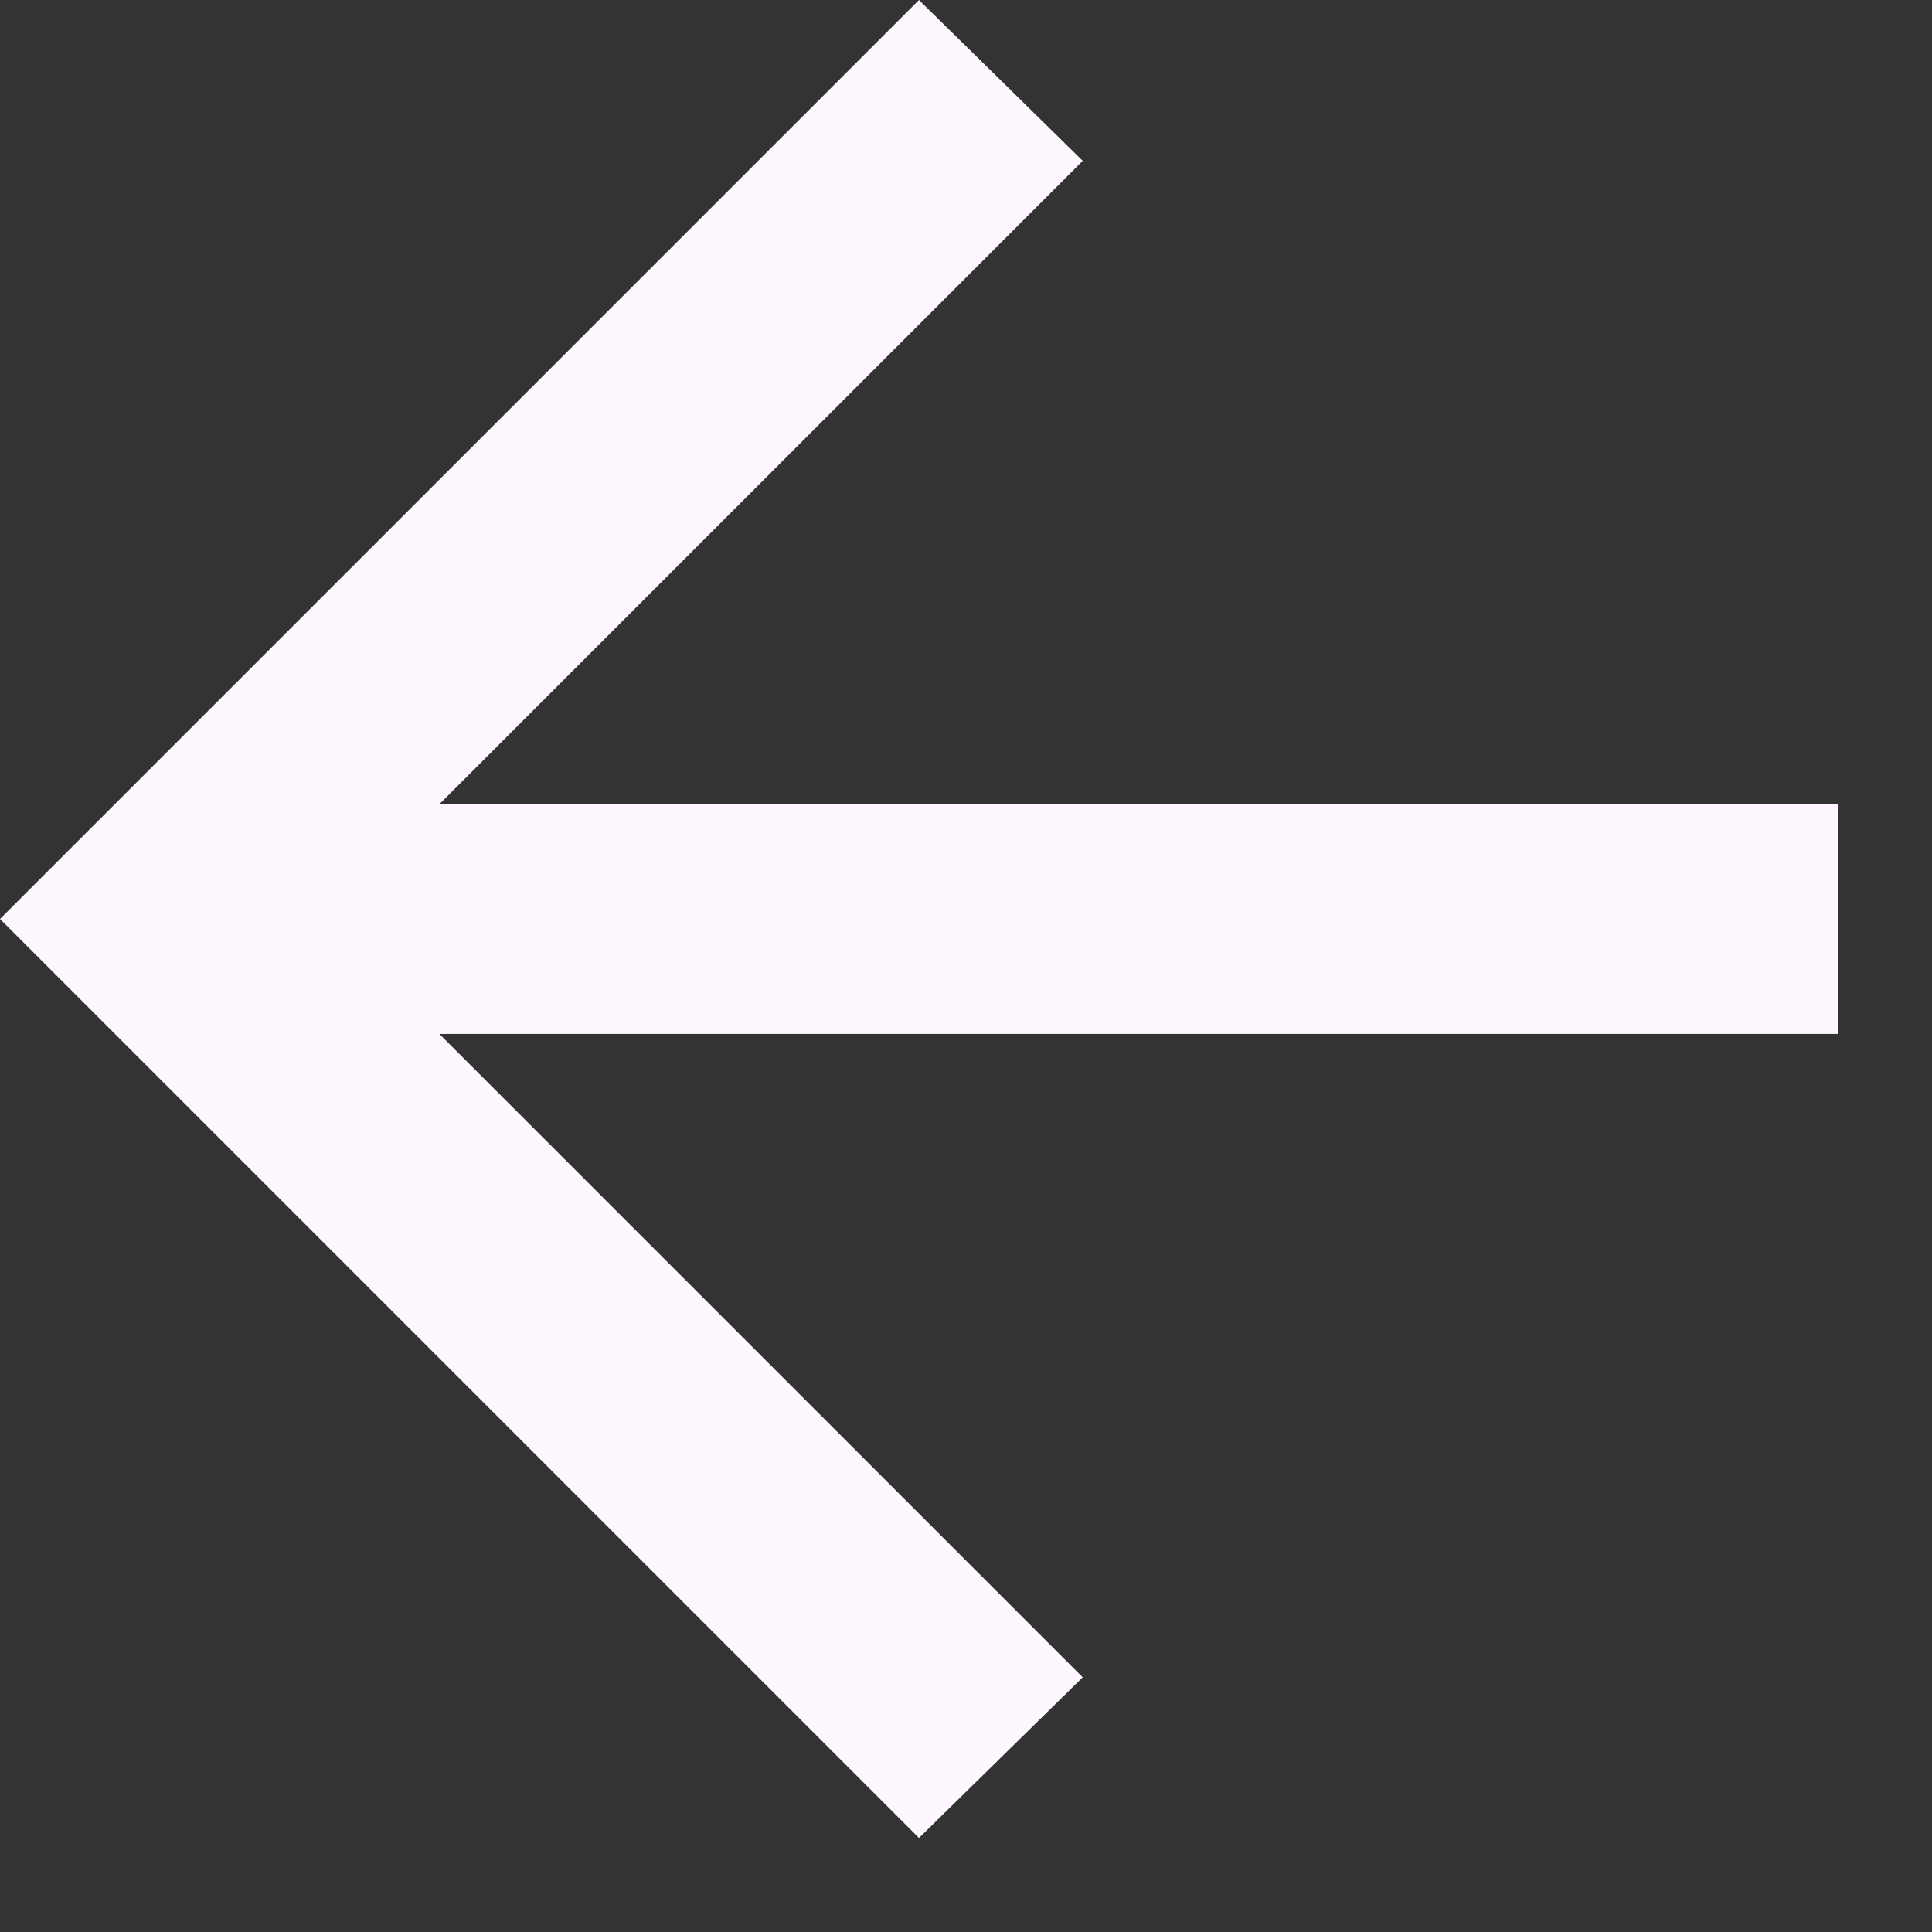
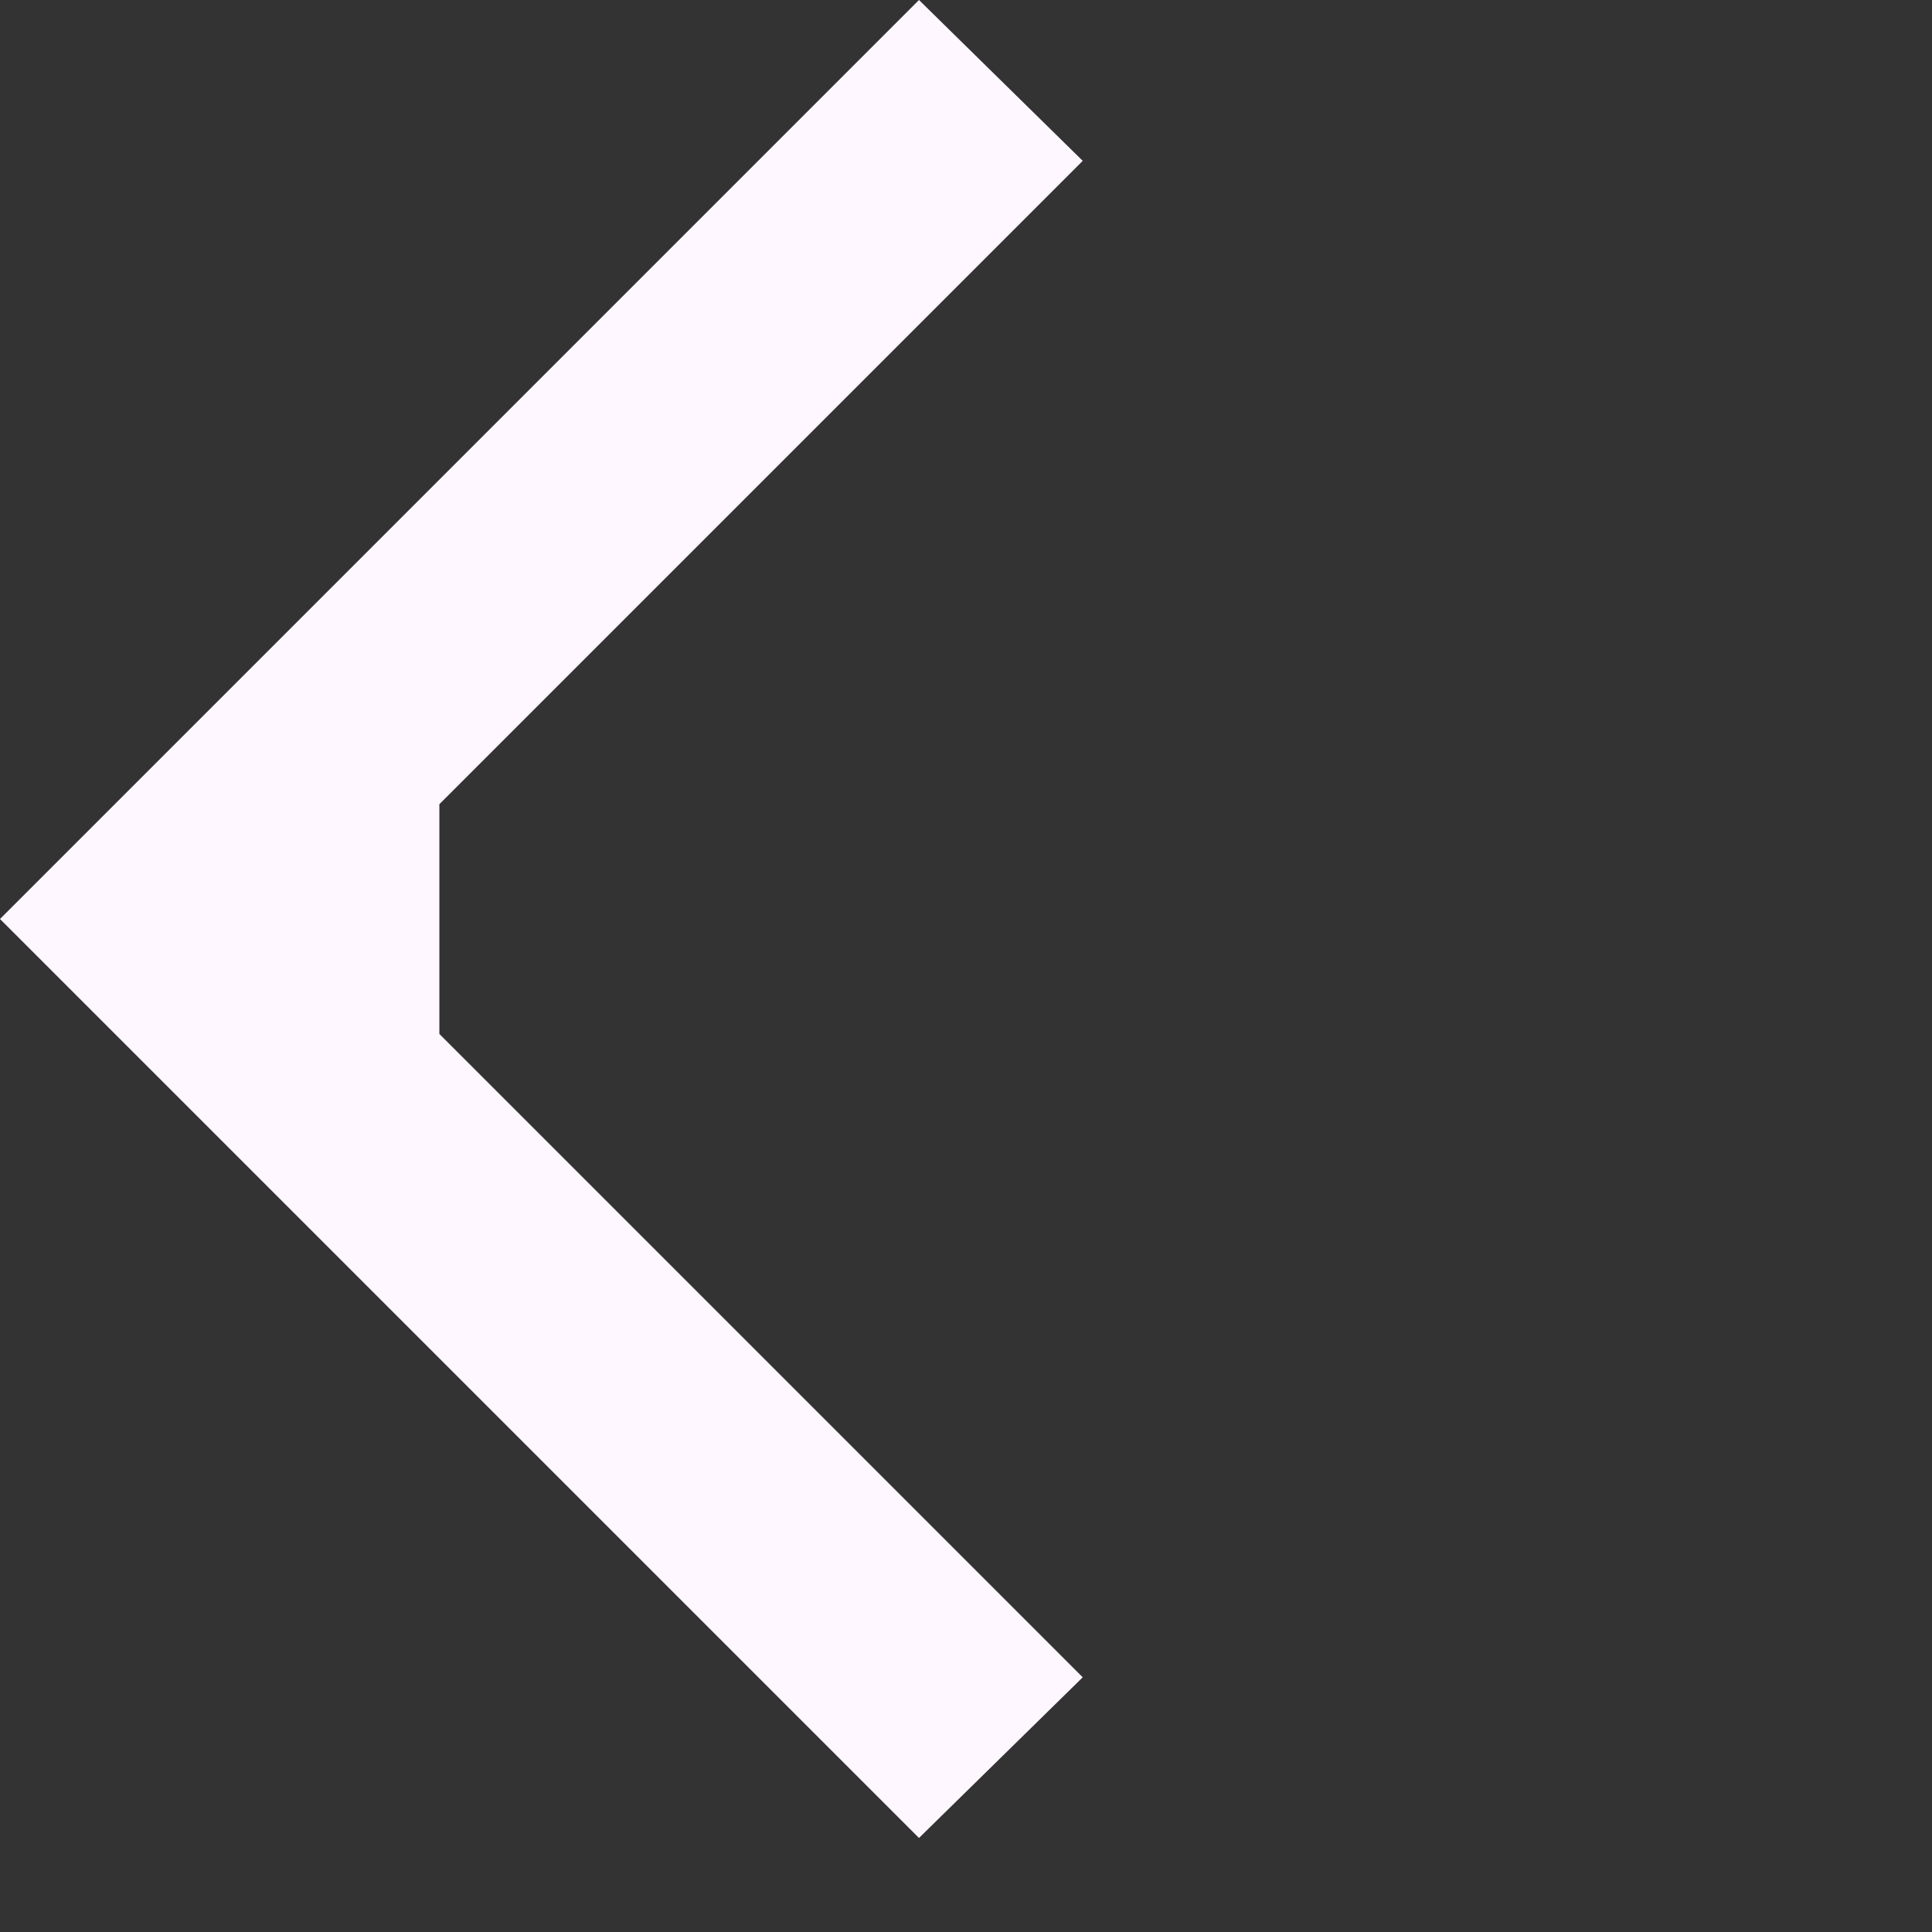
<svg xmlns="http://www.w3.org/2000/svg" fill="none" height="100%" overflow="visible" preserveAspectRatio="none" style="display: block;" viewBox="0 0 12 12" width="100%">
  <rect x="0" y="0" width="12" height="12" fill="#333333" stroke="none" />
-   <path d="M2.729 6.422L6.725 10.418L5.708 11.416L0 5.708L5.708 0L6.725 0.999L2.729 4.995H11.416V6.422H2.729Z" fill="#FEF7FF" id="icon" />
+   <path d="M2.729 6.422L6.725 10.418L5.708 11.416L0 5.708L5.708 0L6.725 0.999L2.729 4.995V6.422H2.729Z" fill="#FEF7FF" id="icon" />
</svg>